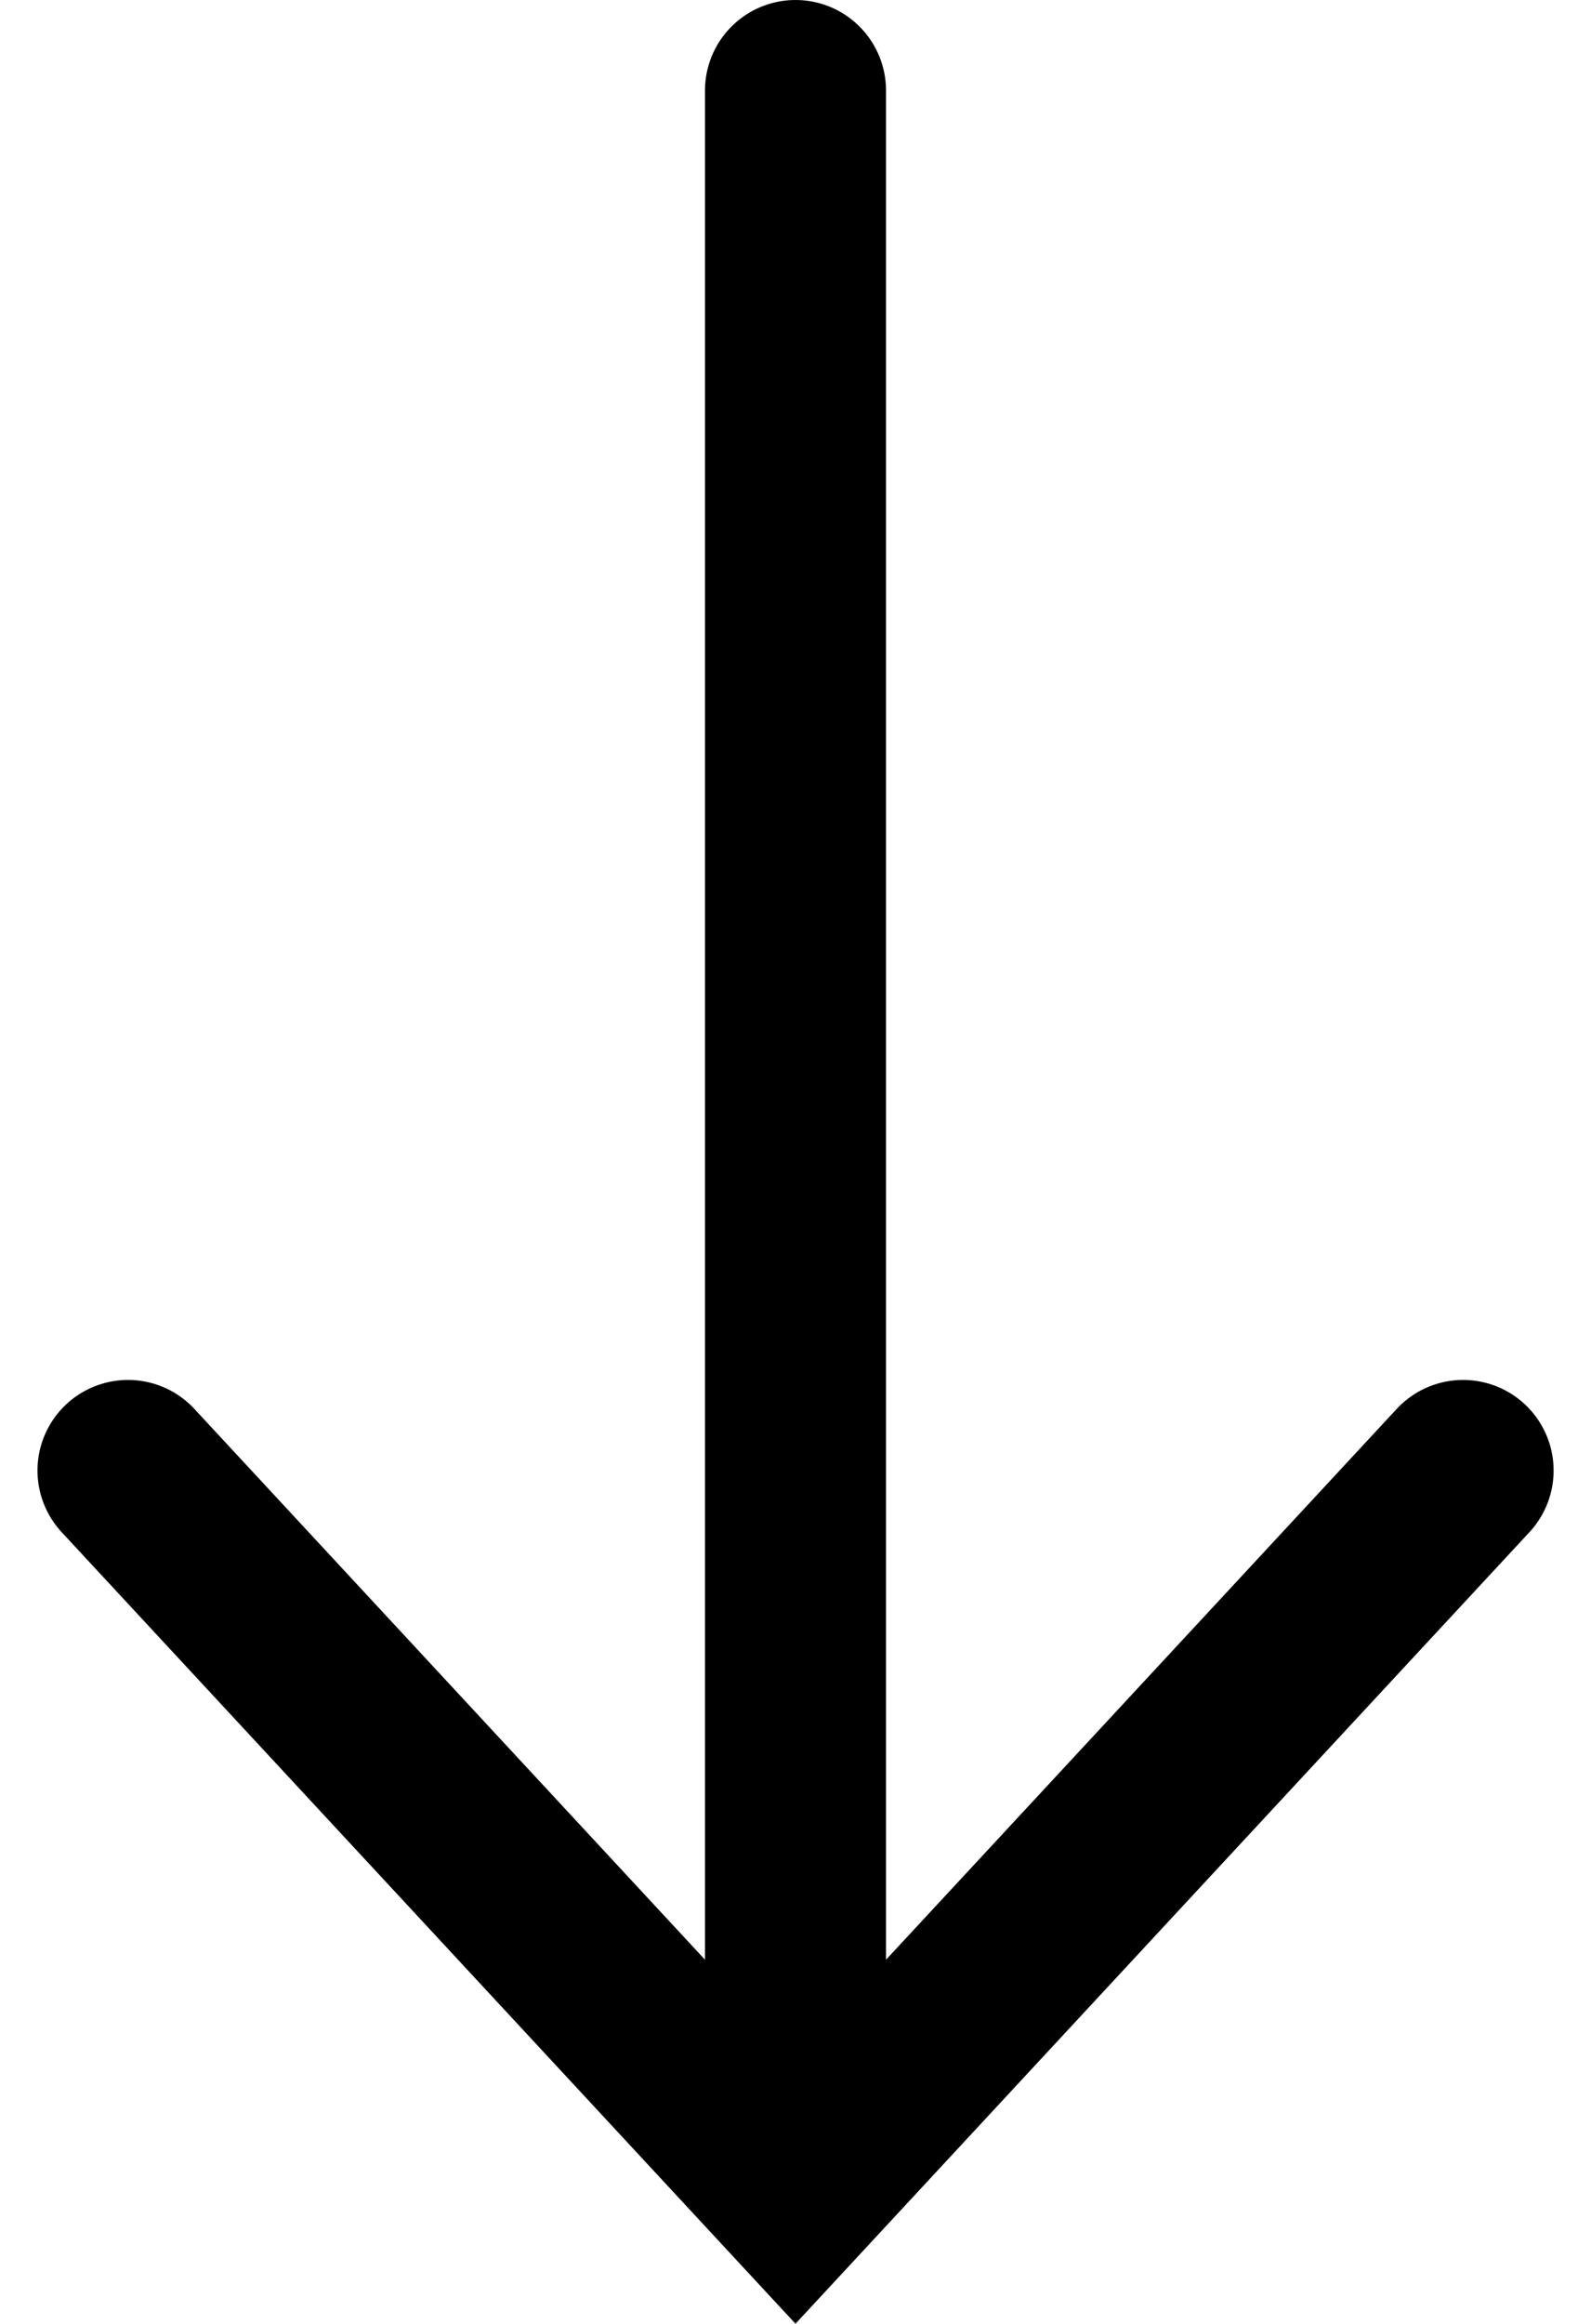
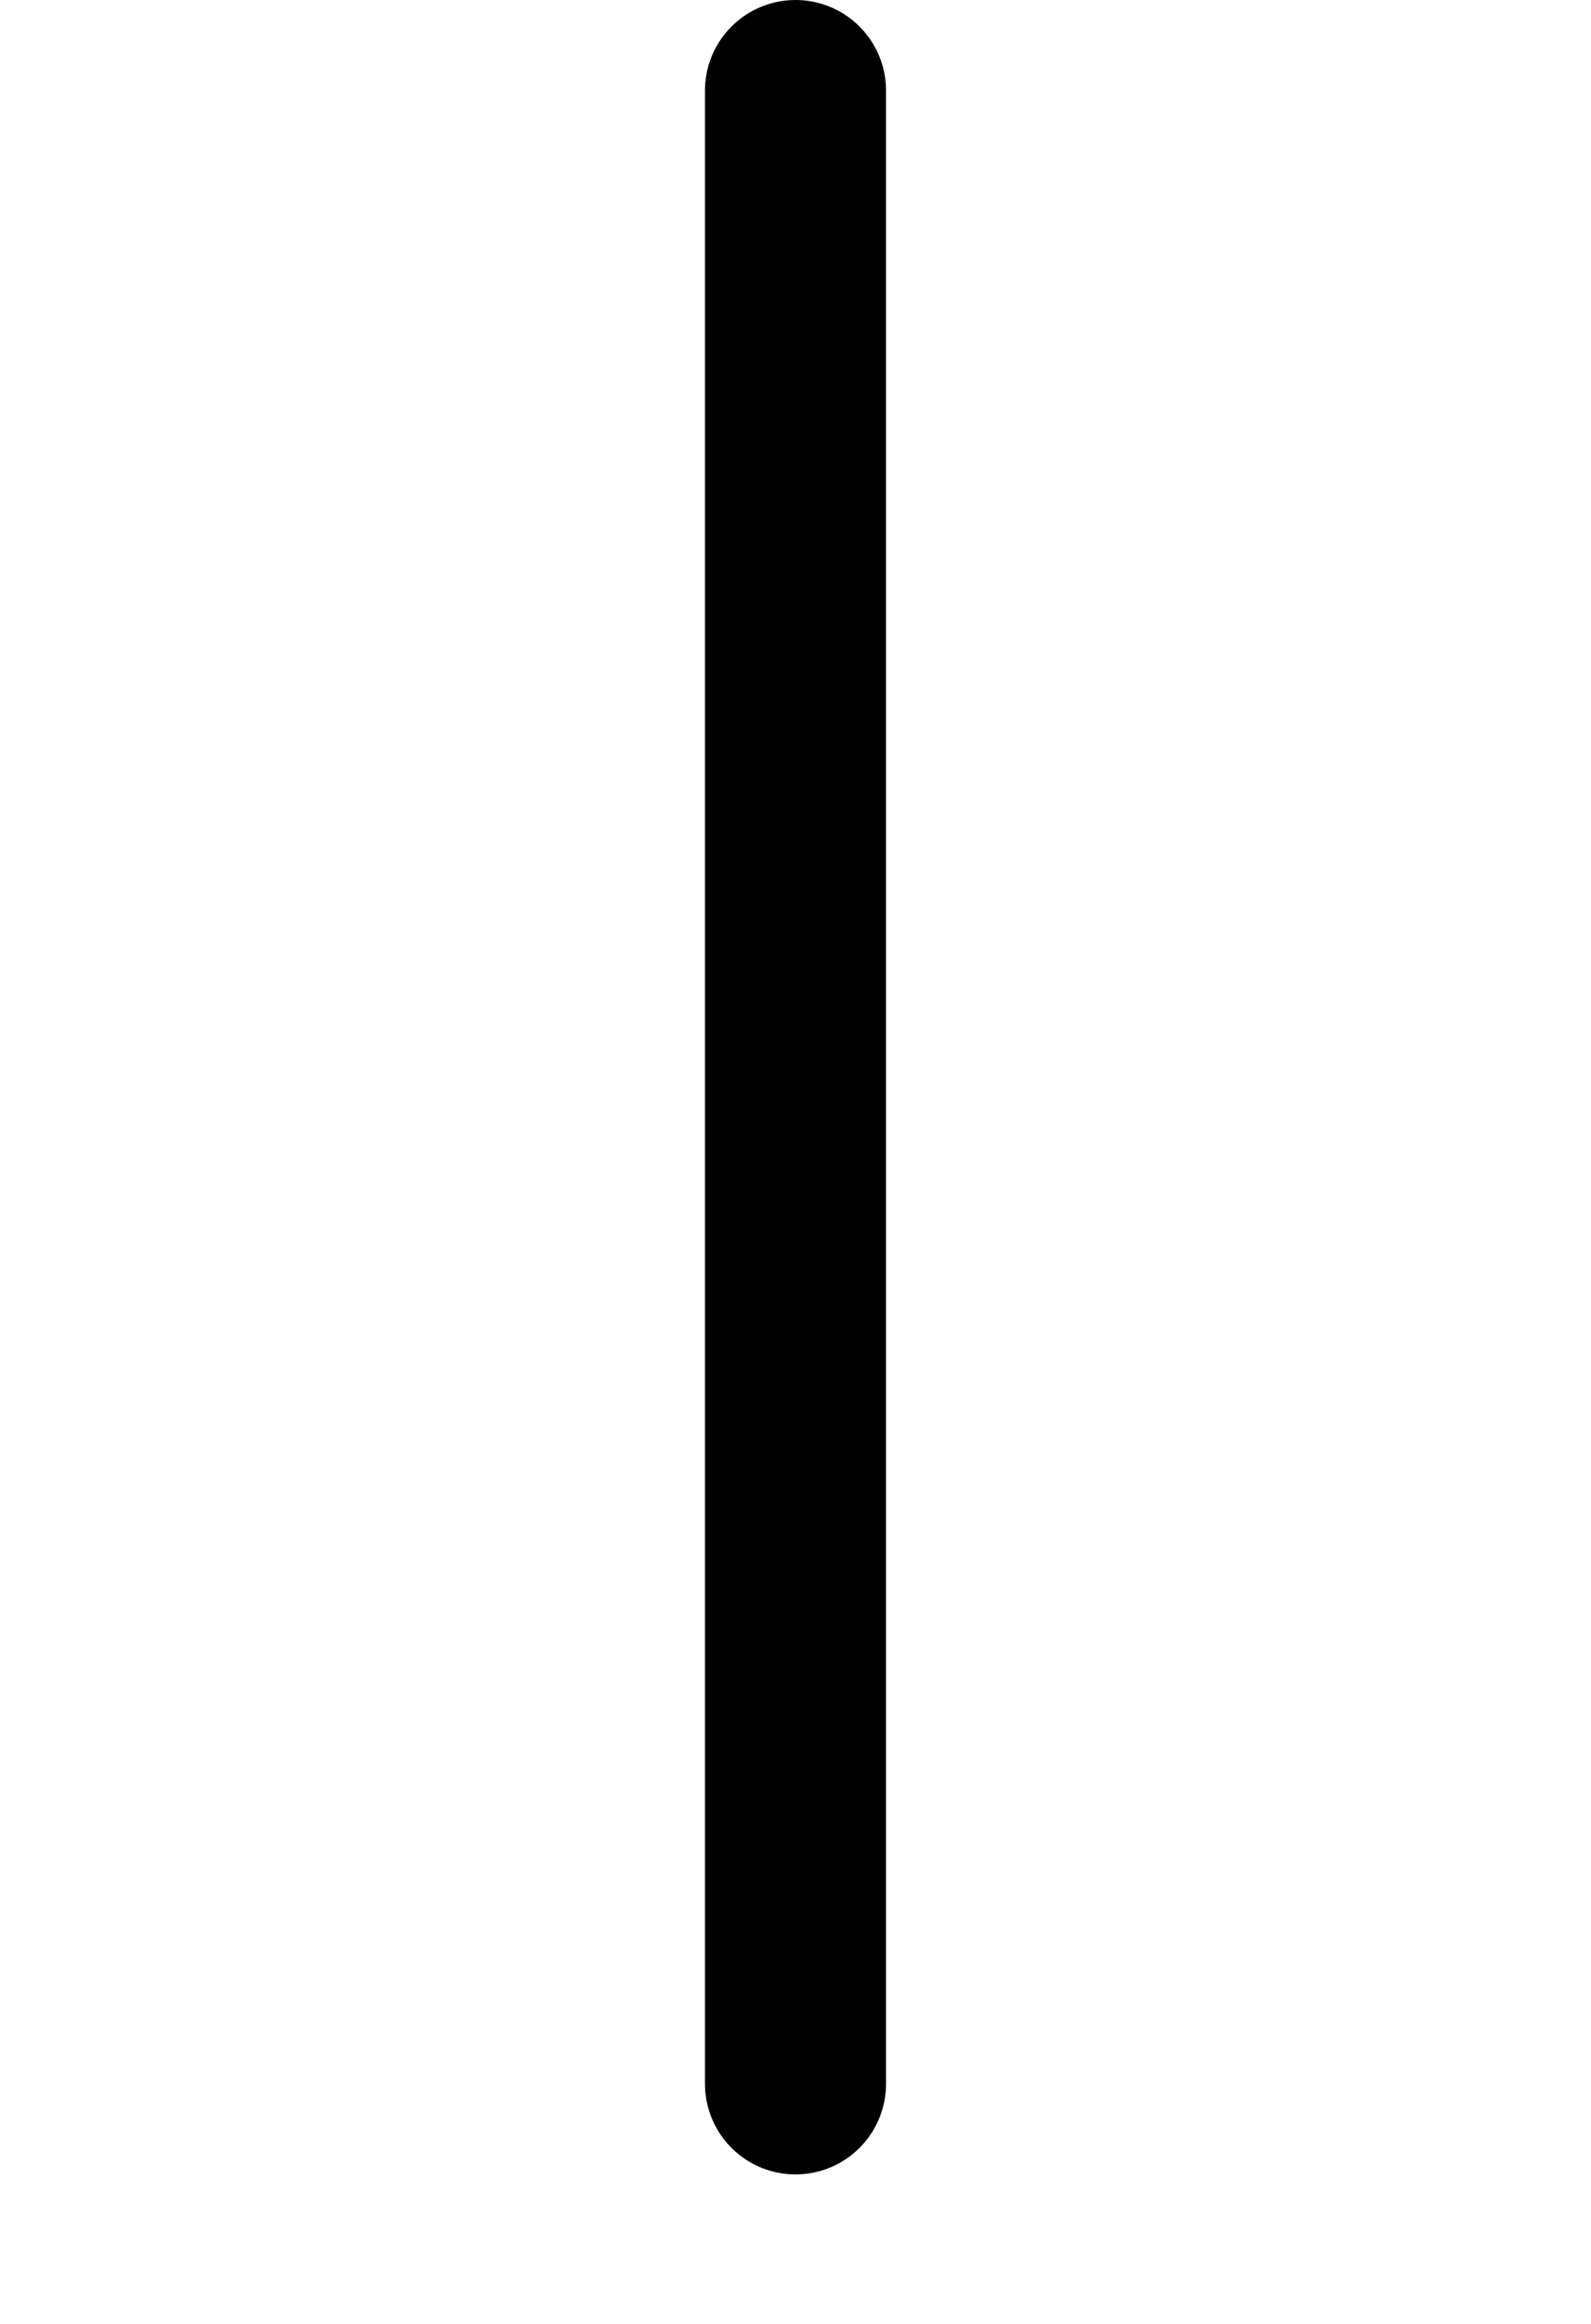
<svg xmlns="http://www.w3.org/2000/svg" width="17.574" height="25.648" viewBox="0 0 17.574 25.648">
  <g id="Group_11" data-name="Group 11" transform="translate(1463.787 -739) rotate(90)">
-     <path id="Path_1" data-name="Path 1" d="M684-746l7.947,7.374L684-731.253" transform="translate(71.231 2193.626)" fill="none" stroke="#000" stroke-linecap="round" stroke-width="2" />
    <line id="Line_7" data-name="Line 7" x1="22" transform="translate(740 1455)" fill="none" stroke="#000" stroke-linecap="round" stroke-width="2" />
  </g>
</svg>